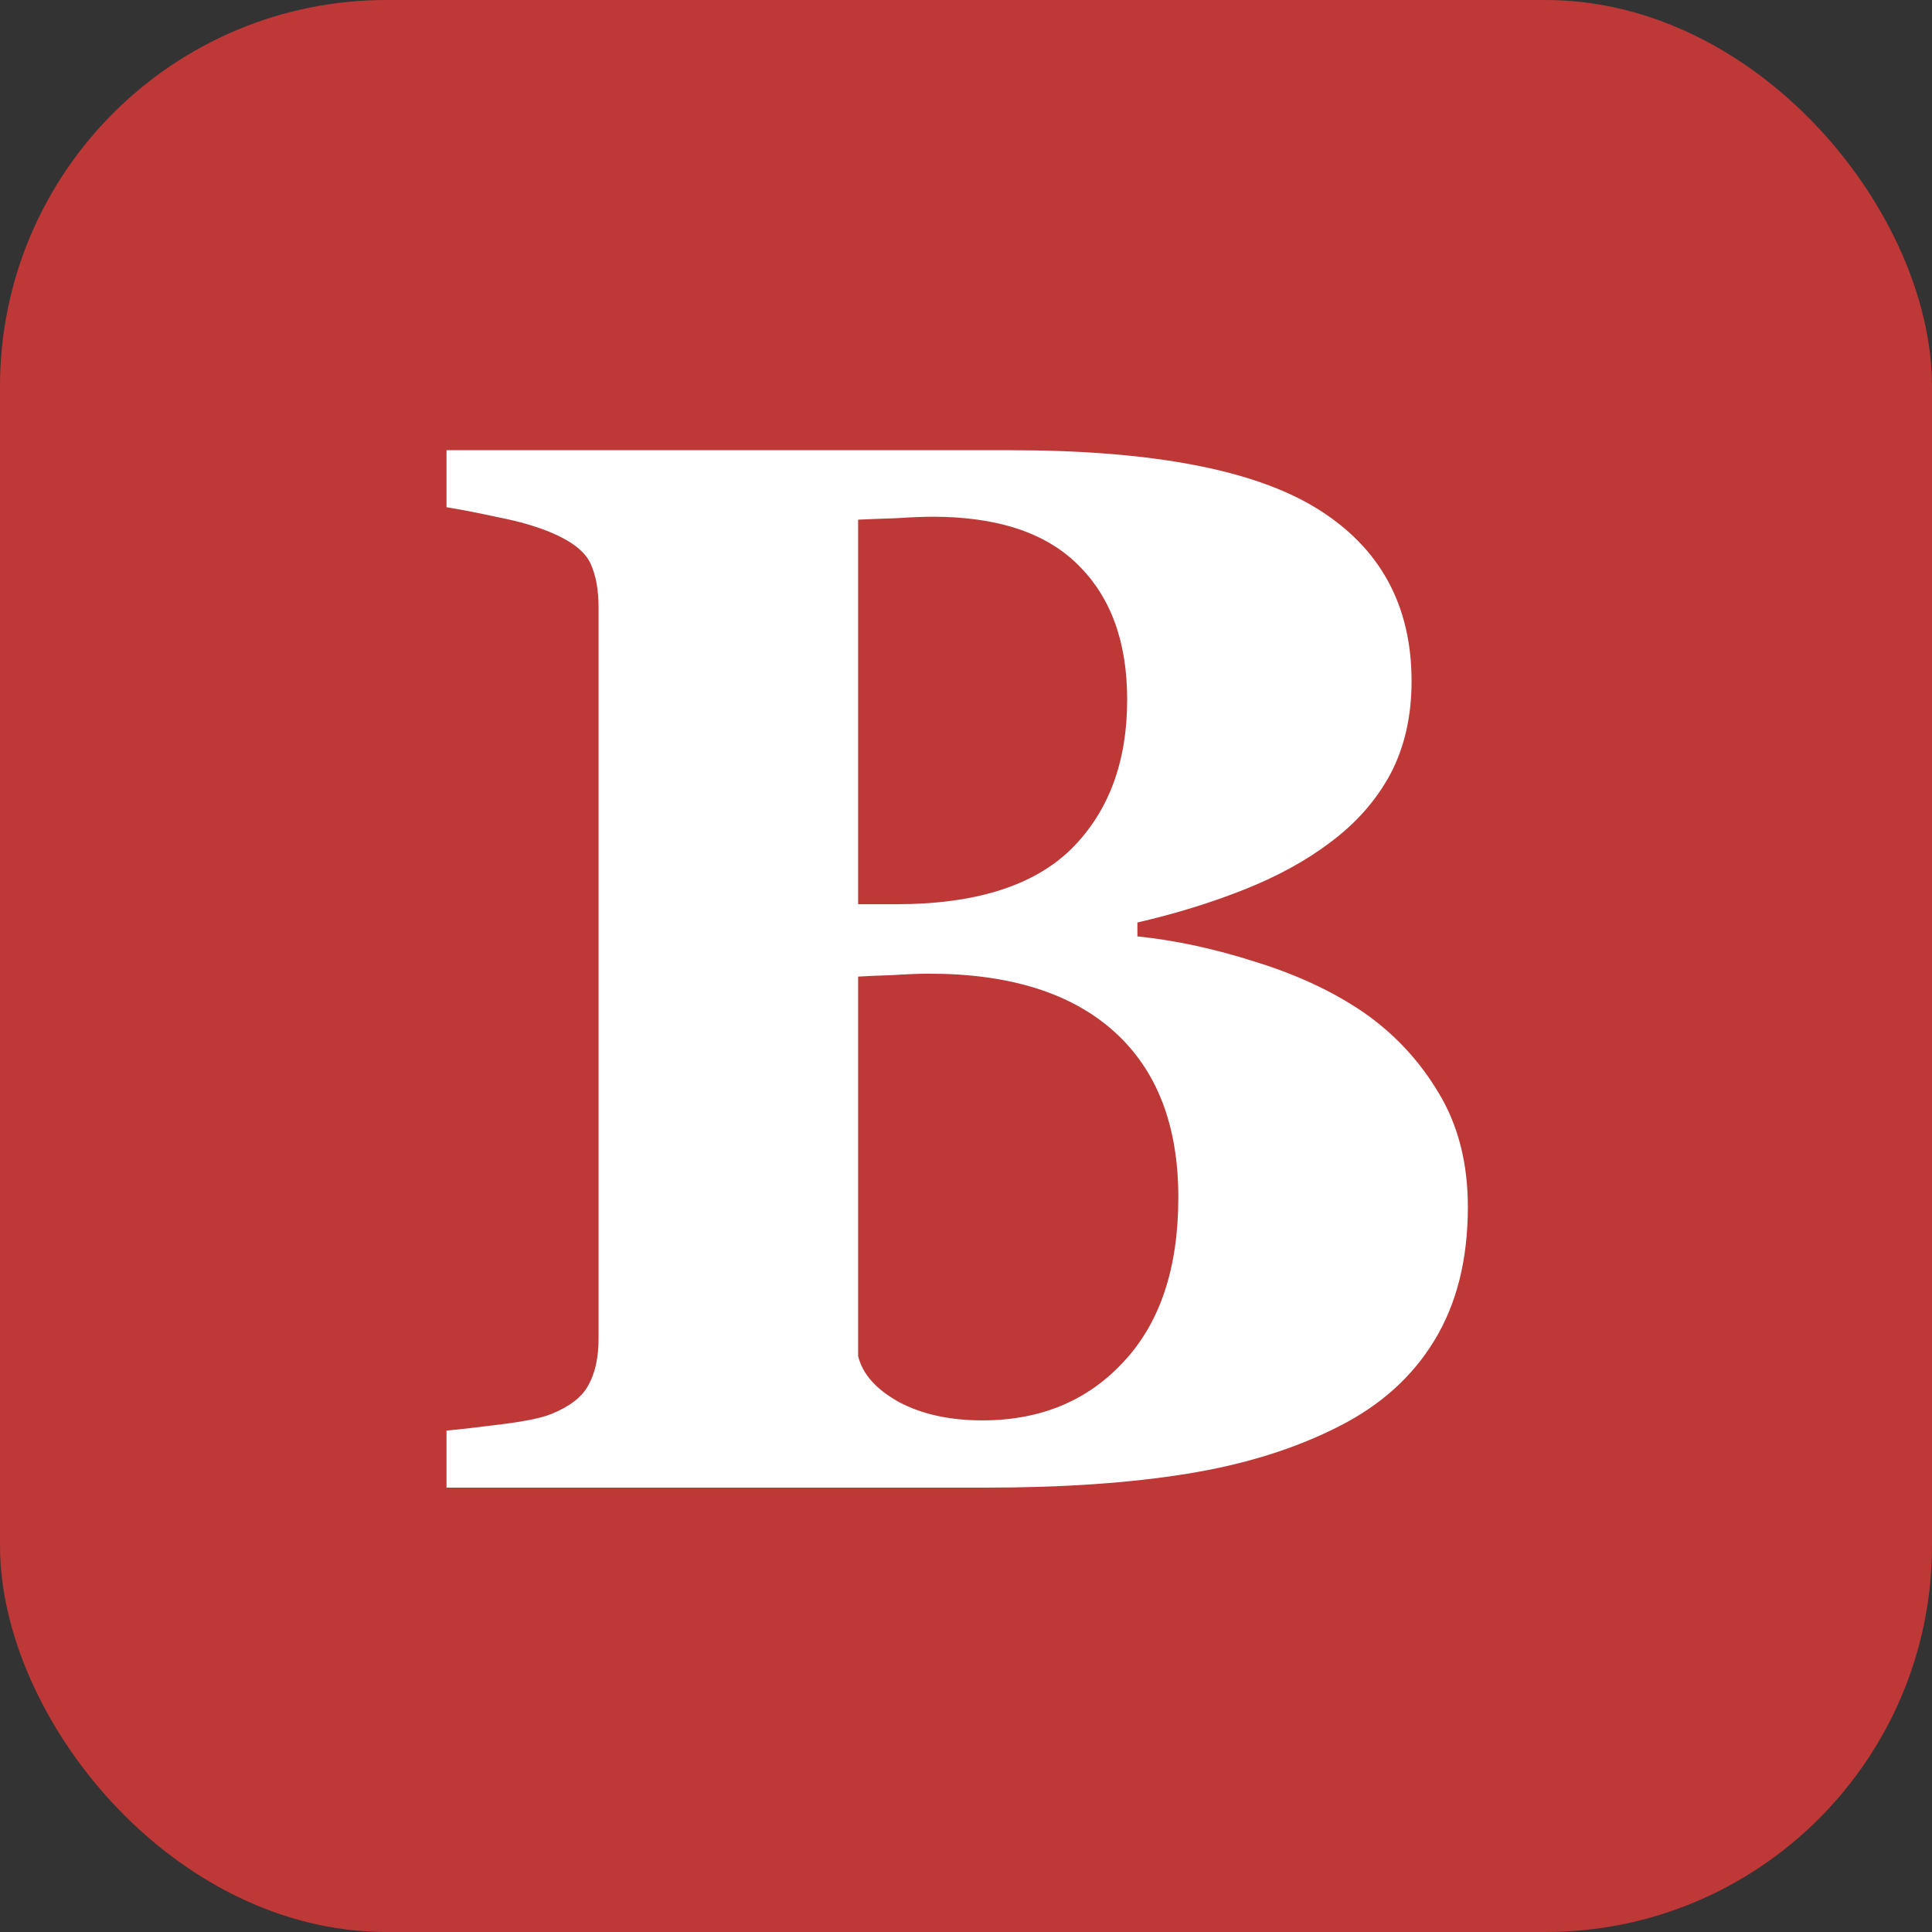
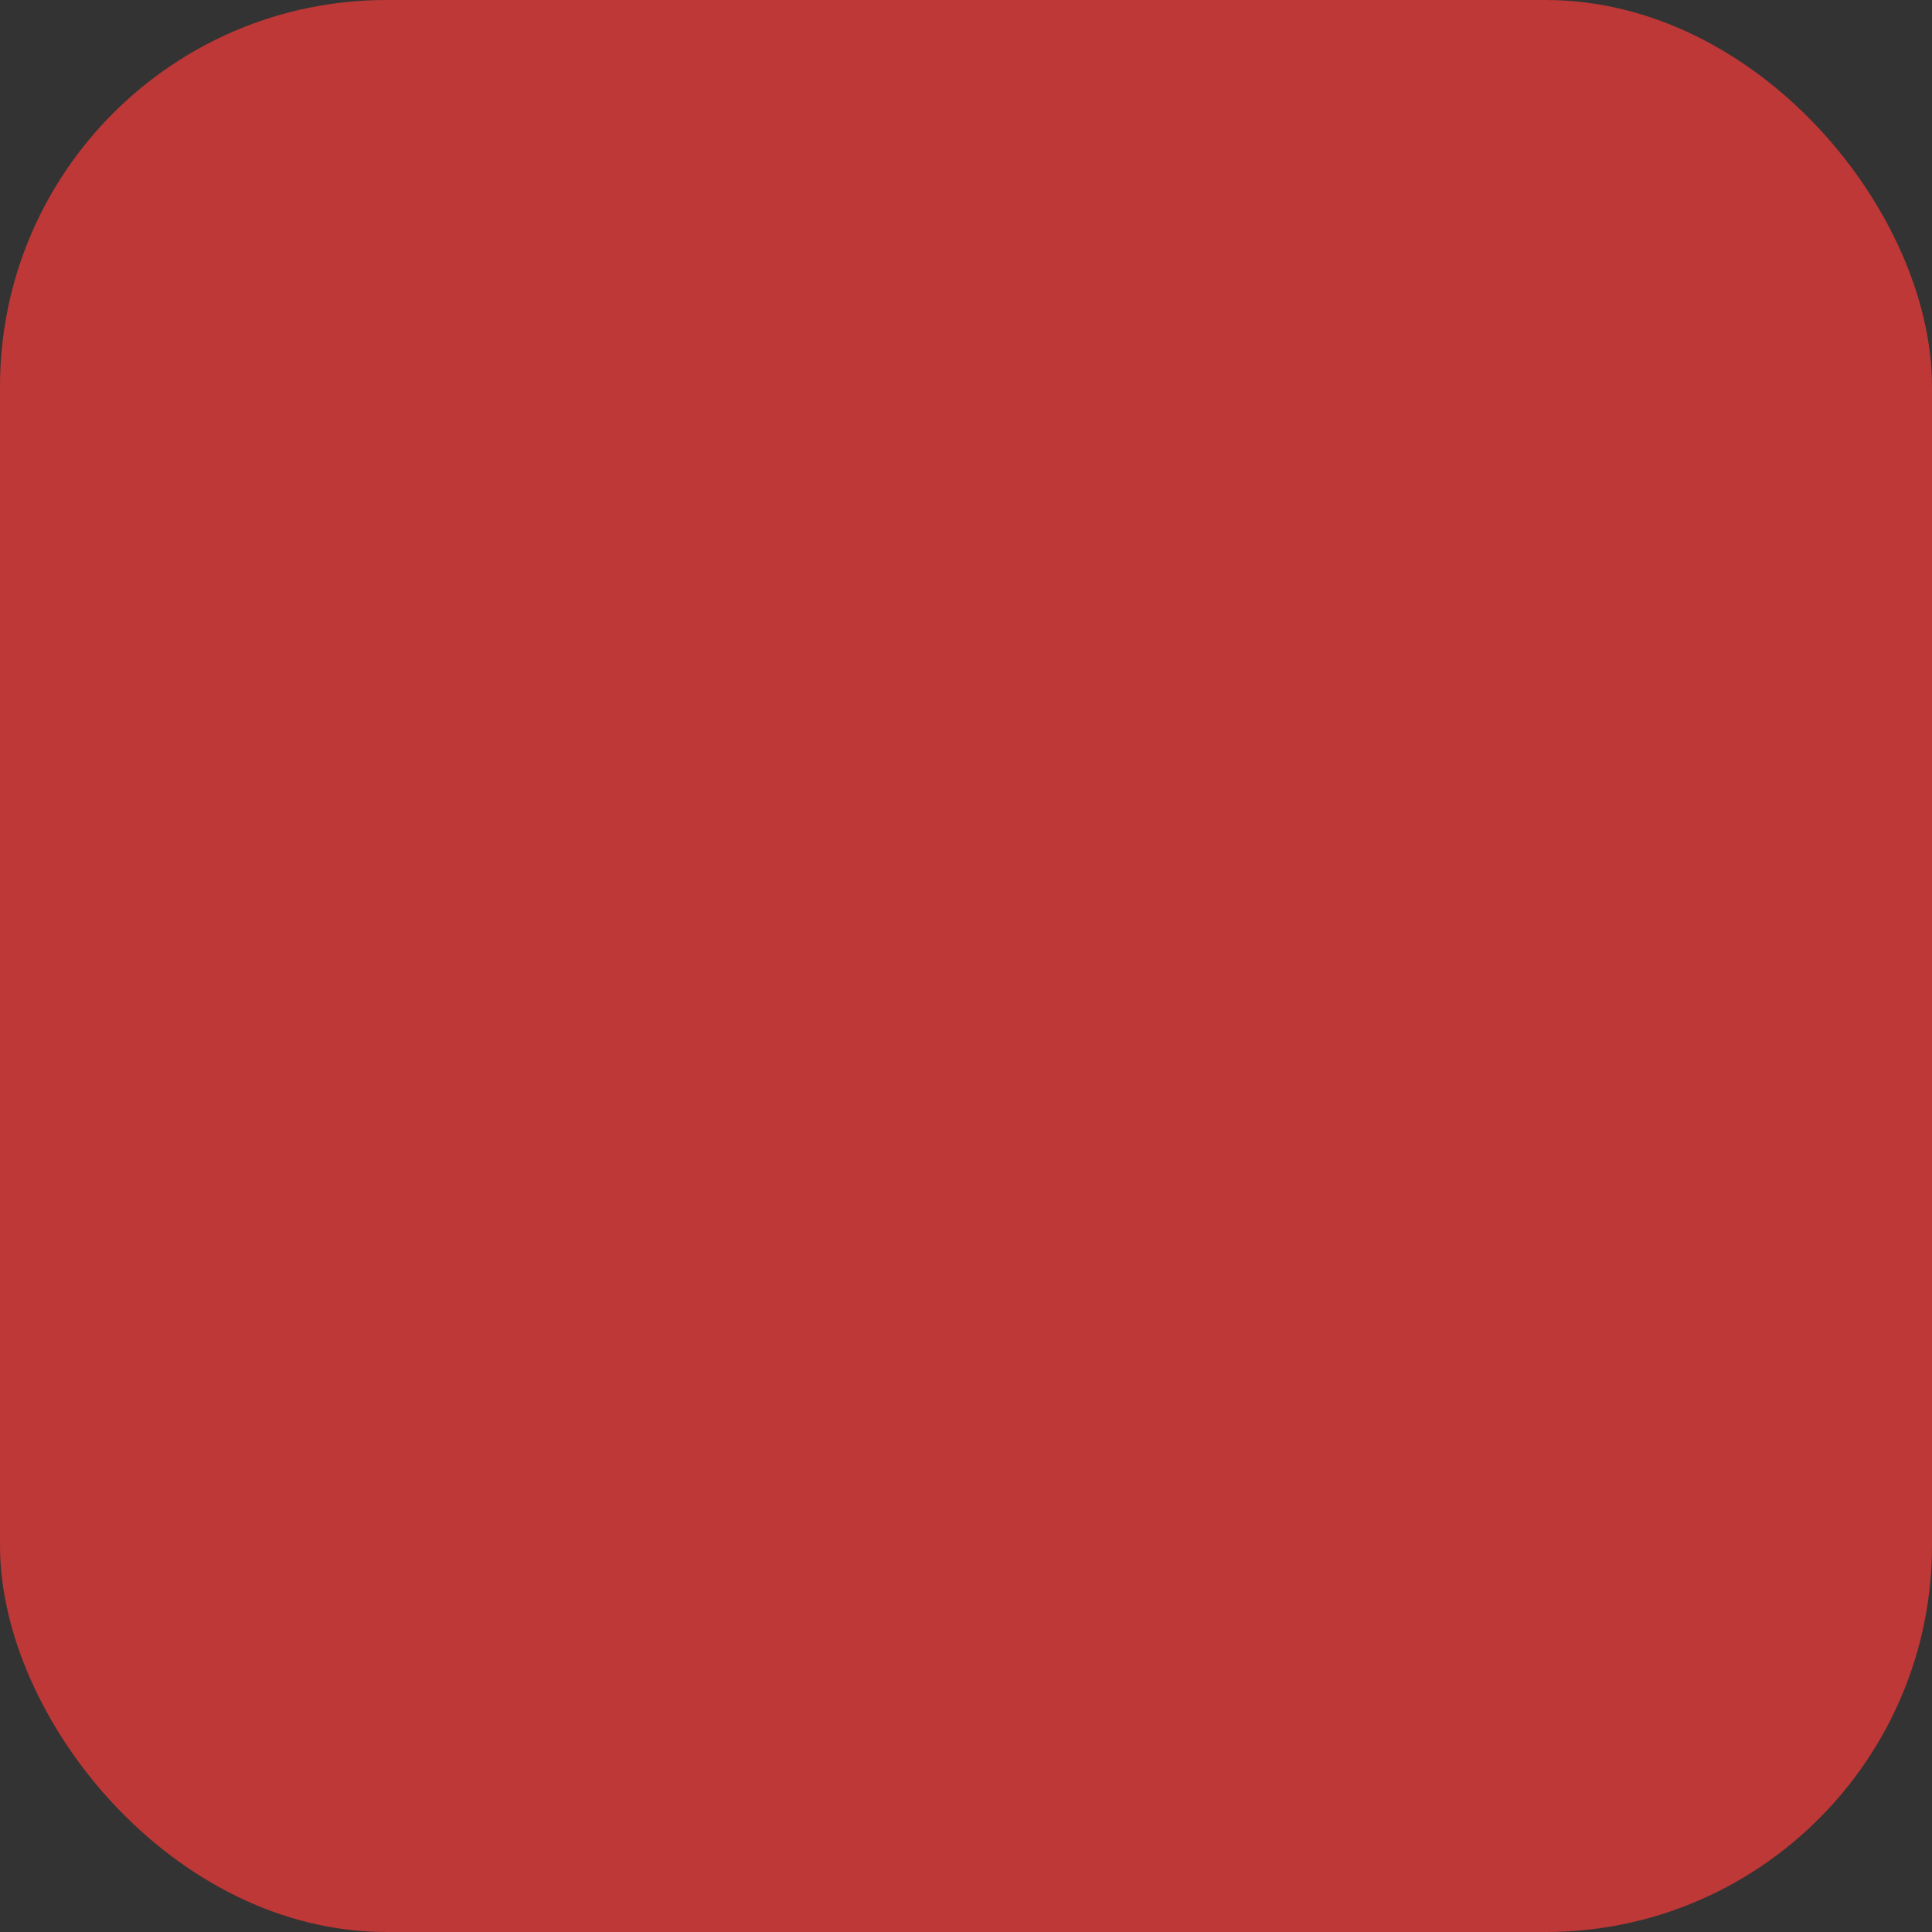
<svg xmlns="http://www.w3.org/2000/svg" width="200" height="200" viewBox="0 0 200 200" fill="none">
  <rect x="0" y="0" width="200" height="200" fill="#333333" stroke="none" />
  <rect width="200" height="200" rx="40" fill="#BD3836" />
-   <path d="M141.054 104.73C144.283 106.95 146.907 109.75 148.925 113.131C150.943 116.461 151.952 120.396 151.952 124.938C151.952 130.387 150.792 135.003 148.471 138.788C146.2 142.521 142.921 145.473 138.632 147.643C134.091 149.964 128.843 151.603 122.89 152.562C116.986 153.521 110.023 154 102.001 154H46.222V148.097C47.786 147.945 49.754 147.718 52.126 147.416C54.497 147.113 56.162 146.76 57.121 146.356C58.987 145.599 60.249 144.615 60.905 143.404C61.611 142.143 61.964 140.528 61.964 138.561V62.877C61.964 61.06 61.687 59.547 61.132 58.336C60.577 57.125 59.24 56.065 57.121 55.157C55.556 54.501 53.74 53.971 51.671 53.568C49.603 53.114 47.786 52.761 46.222 52.508V46.605H104.574C119.257 46.605 129.853 48.623 136.361 52.66C142.87 56.696 146.125 62.65 146.125 70.521C146.125 74.154 145.393 77.358 143.93 80.133C142.466 82.857 140.373 85.229 137.648 87.247C135.176 89.114 132.224 90.728 128.793 92.091C125.362 93.453 121.679 94.588 117.743 95.497V96.935C121.679 97.338 125.766 98.221 130.004 99.584C134.242 100.895 137.925 102.611 141.054 104.73ZM116.684 72.413C116.684 66.459 114.993 61.817 111.613 58.487C108.283 55.157 103.262 53.492 96.552 53.492C95.593 53.492 94.332 53.543 92.768 53.644C91.254 53.694 89.942 53.745 88.832 53.795V93.605H92.768C100.941 93.605 106.971 91.712 110.856 87.928C114.741 84.094 116.684 78.922 116.684 72.413ZM121.981 123.954C121.981 116.486 119.761 110.759 115.321 106.773C110.881 102.787 104.499 100.794 96.173 100.794C95.215 100.794 93.928 100.845 92.314 100.946C90.749 100.996 89.589 101.047 88.832 101.097V140.377C89.286 142.244 90.699 143.833 93.07 145.145C95.442 146.406 98.318 147.037 101.698 147.037C107.702 147.037 112.571 145.019 116.305 140.982C120.089 136.946 121.981 131.27 121.981 123.954Z" fill="white" />
</svg>